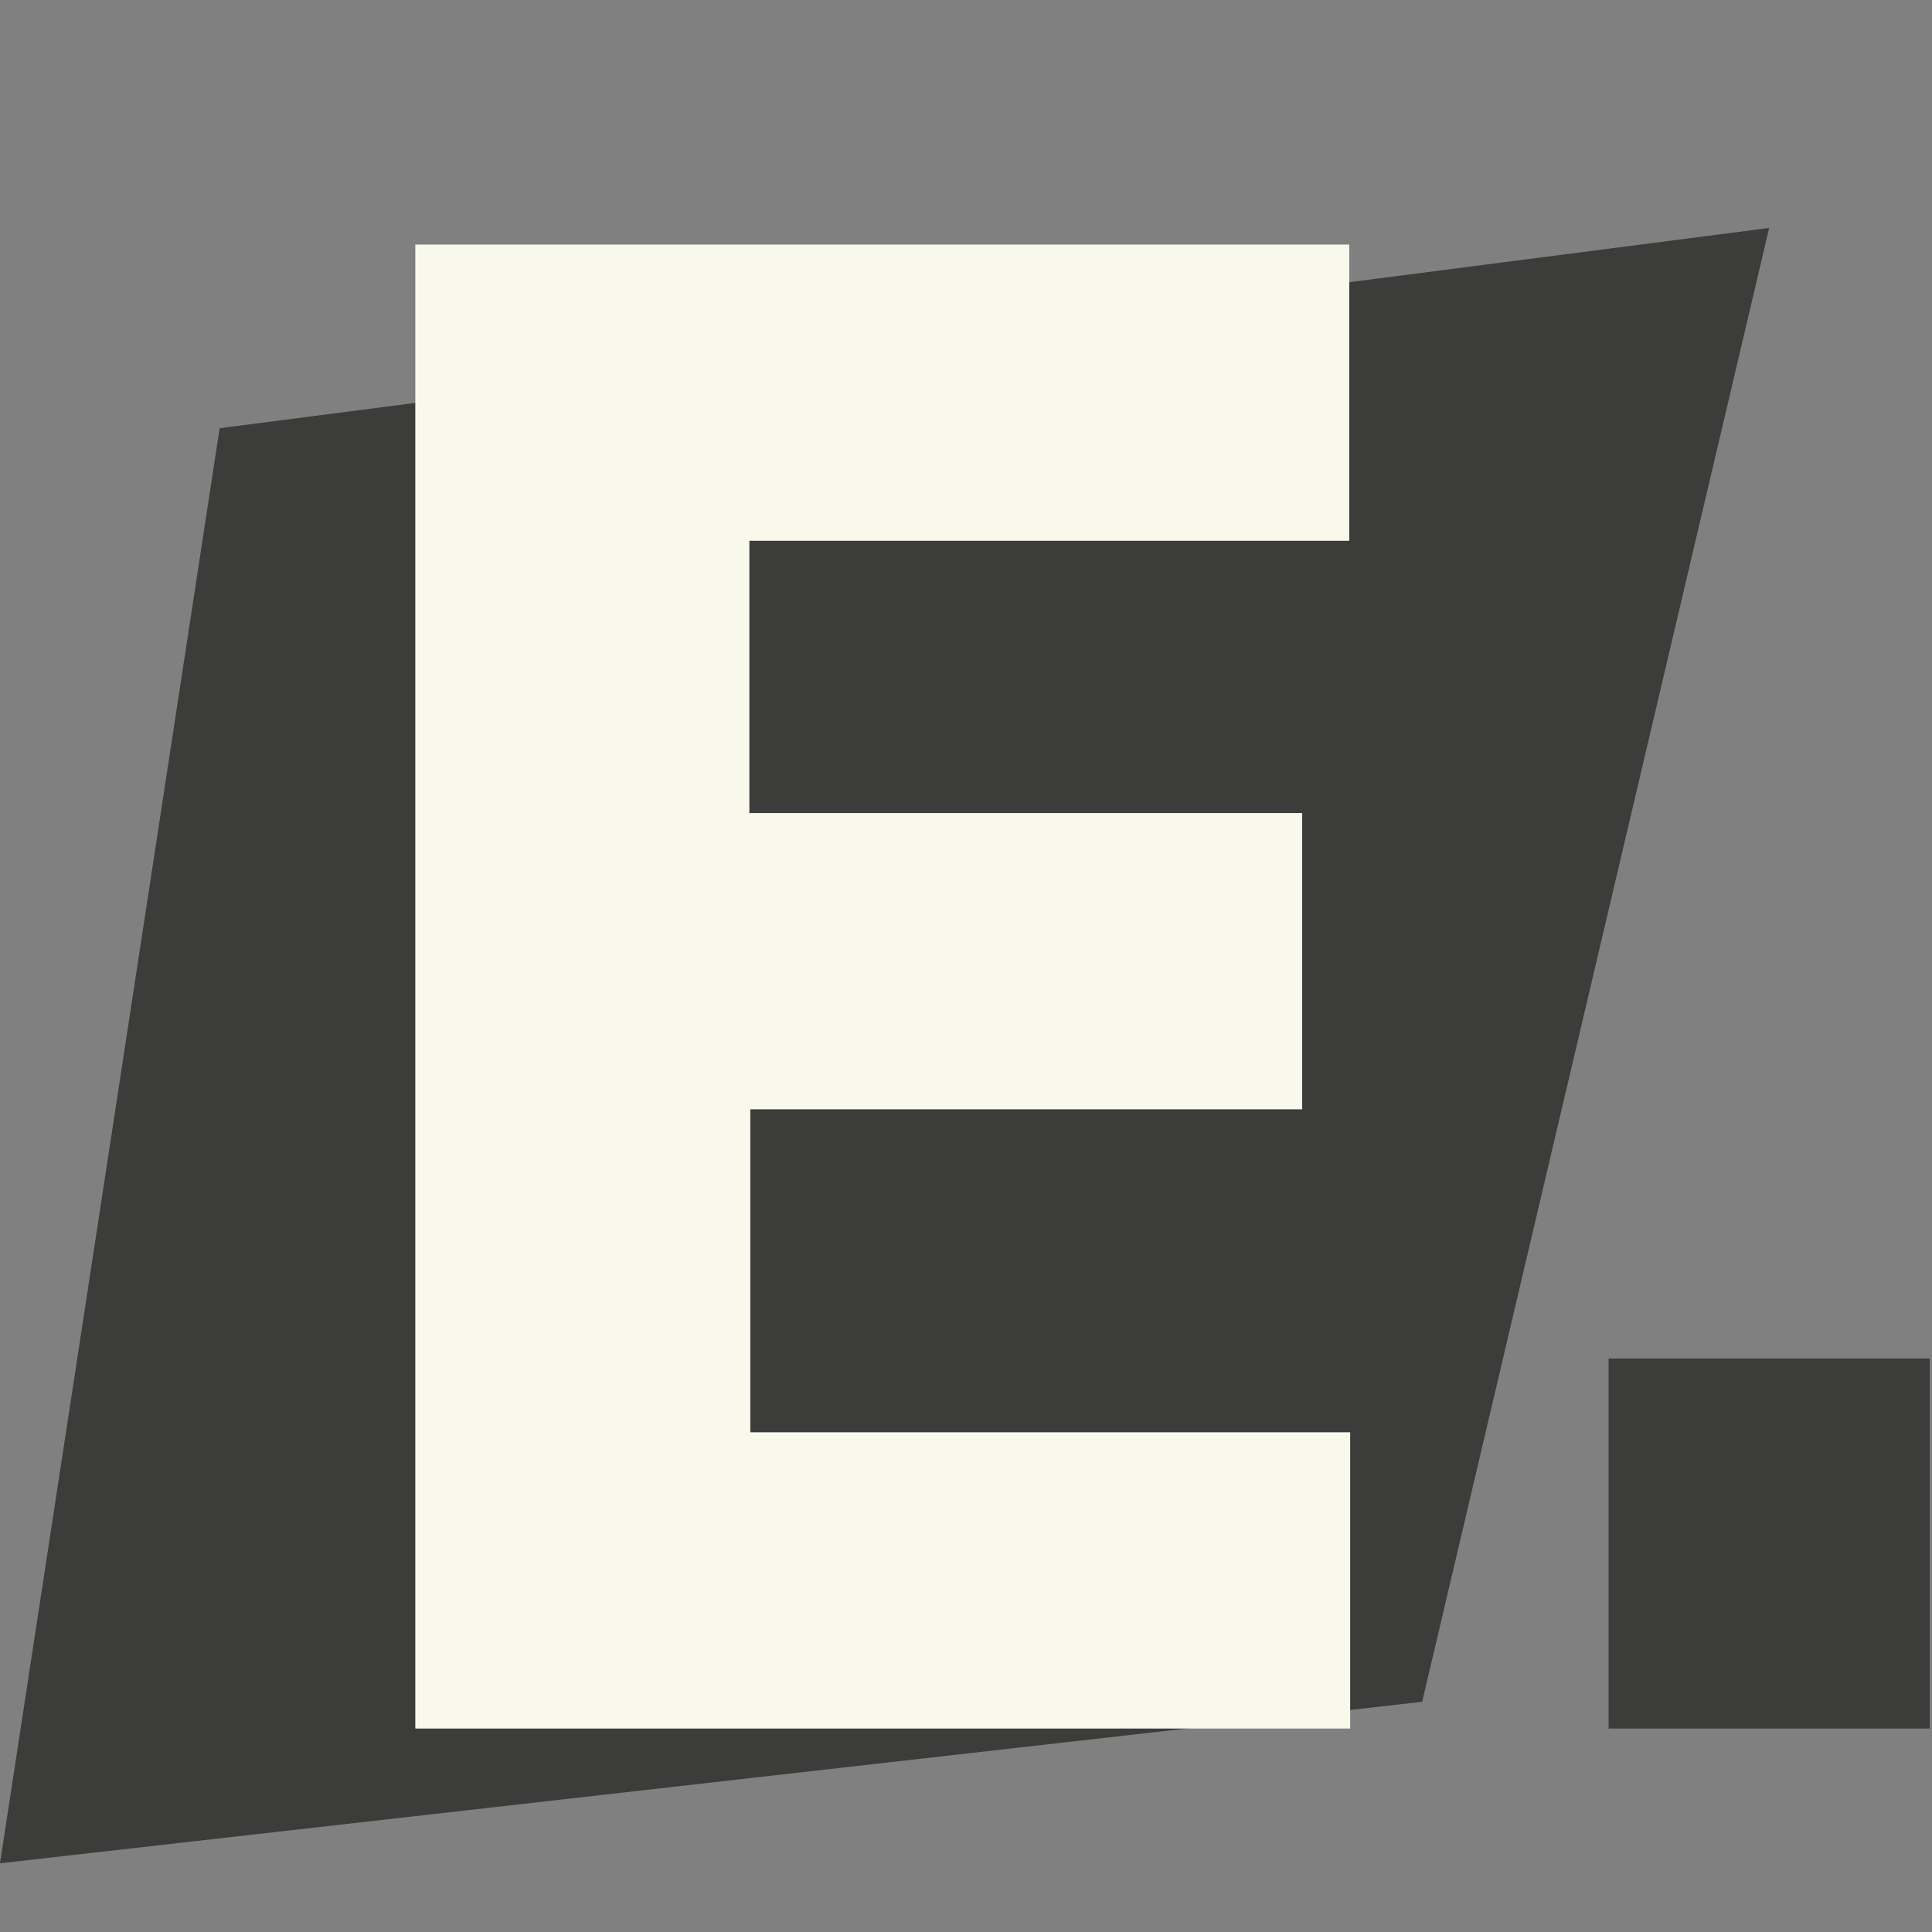
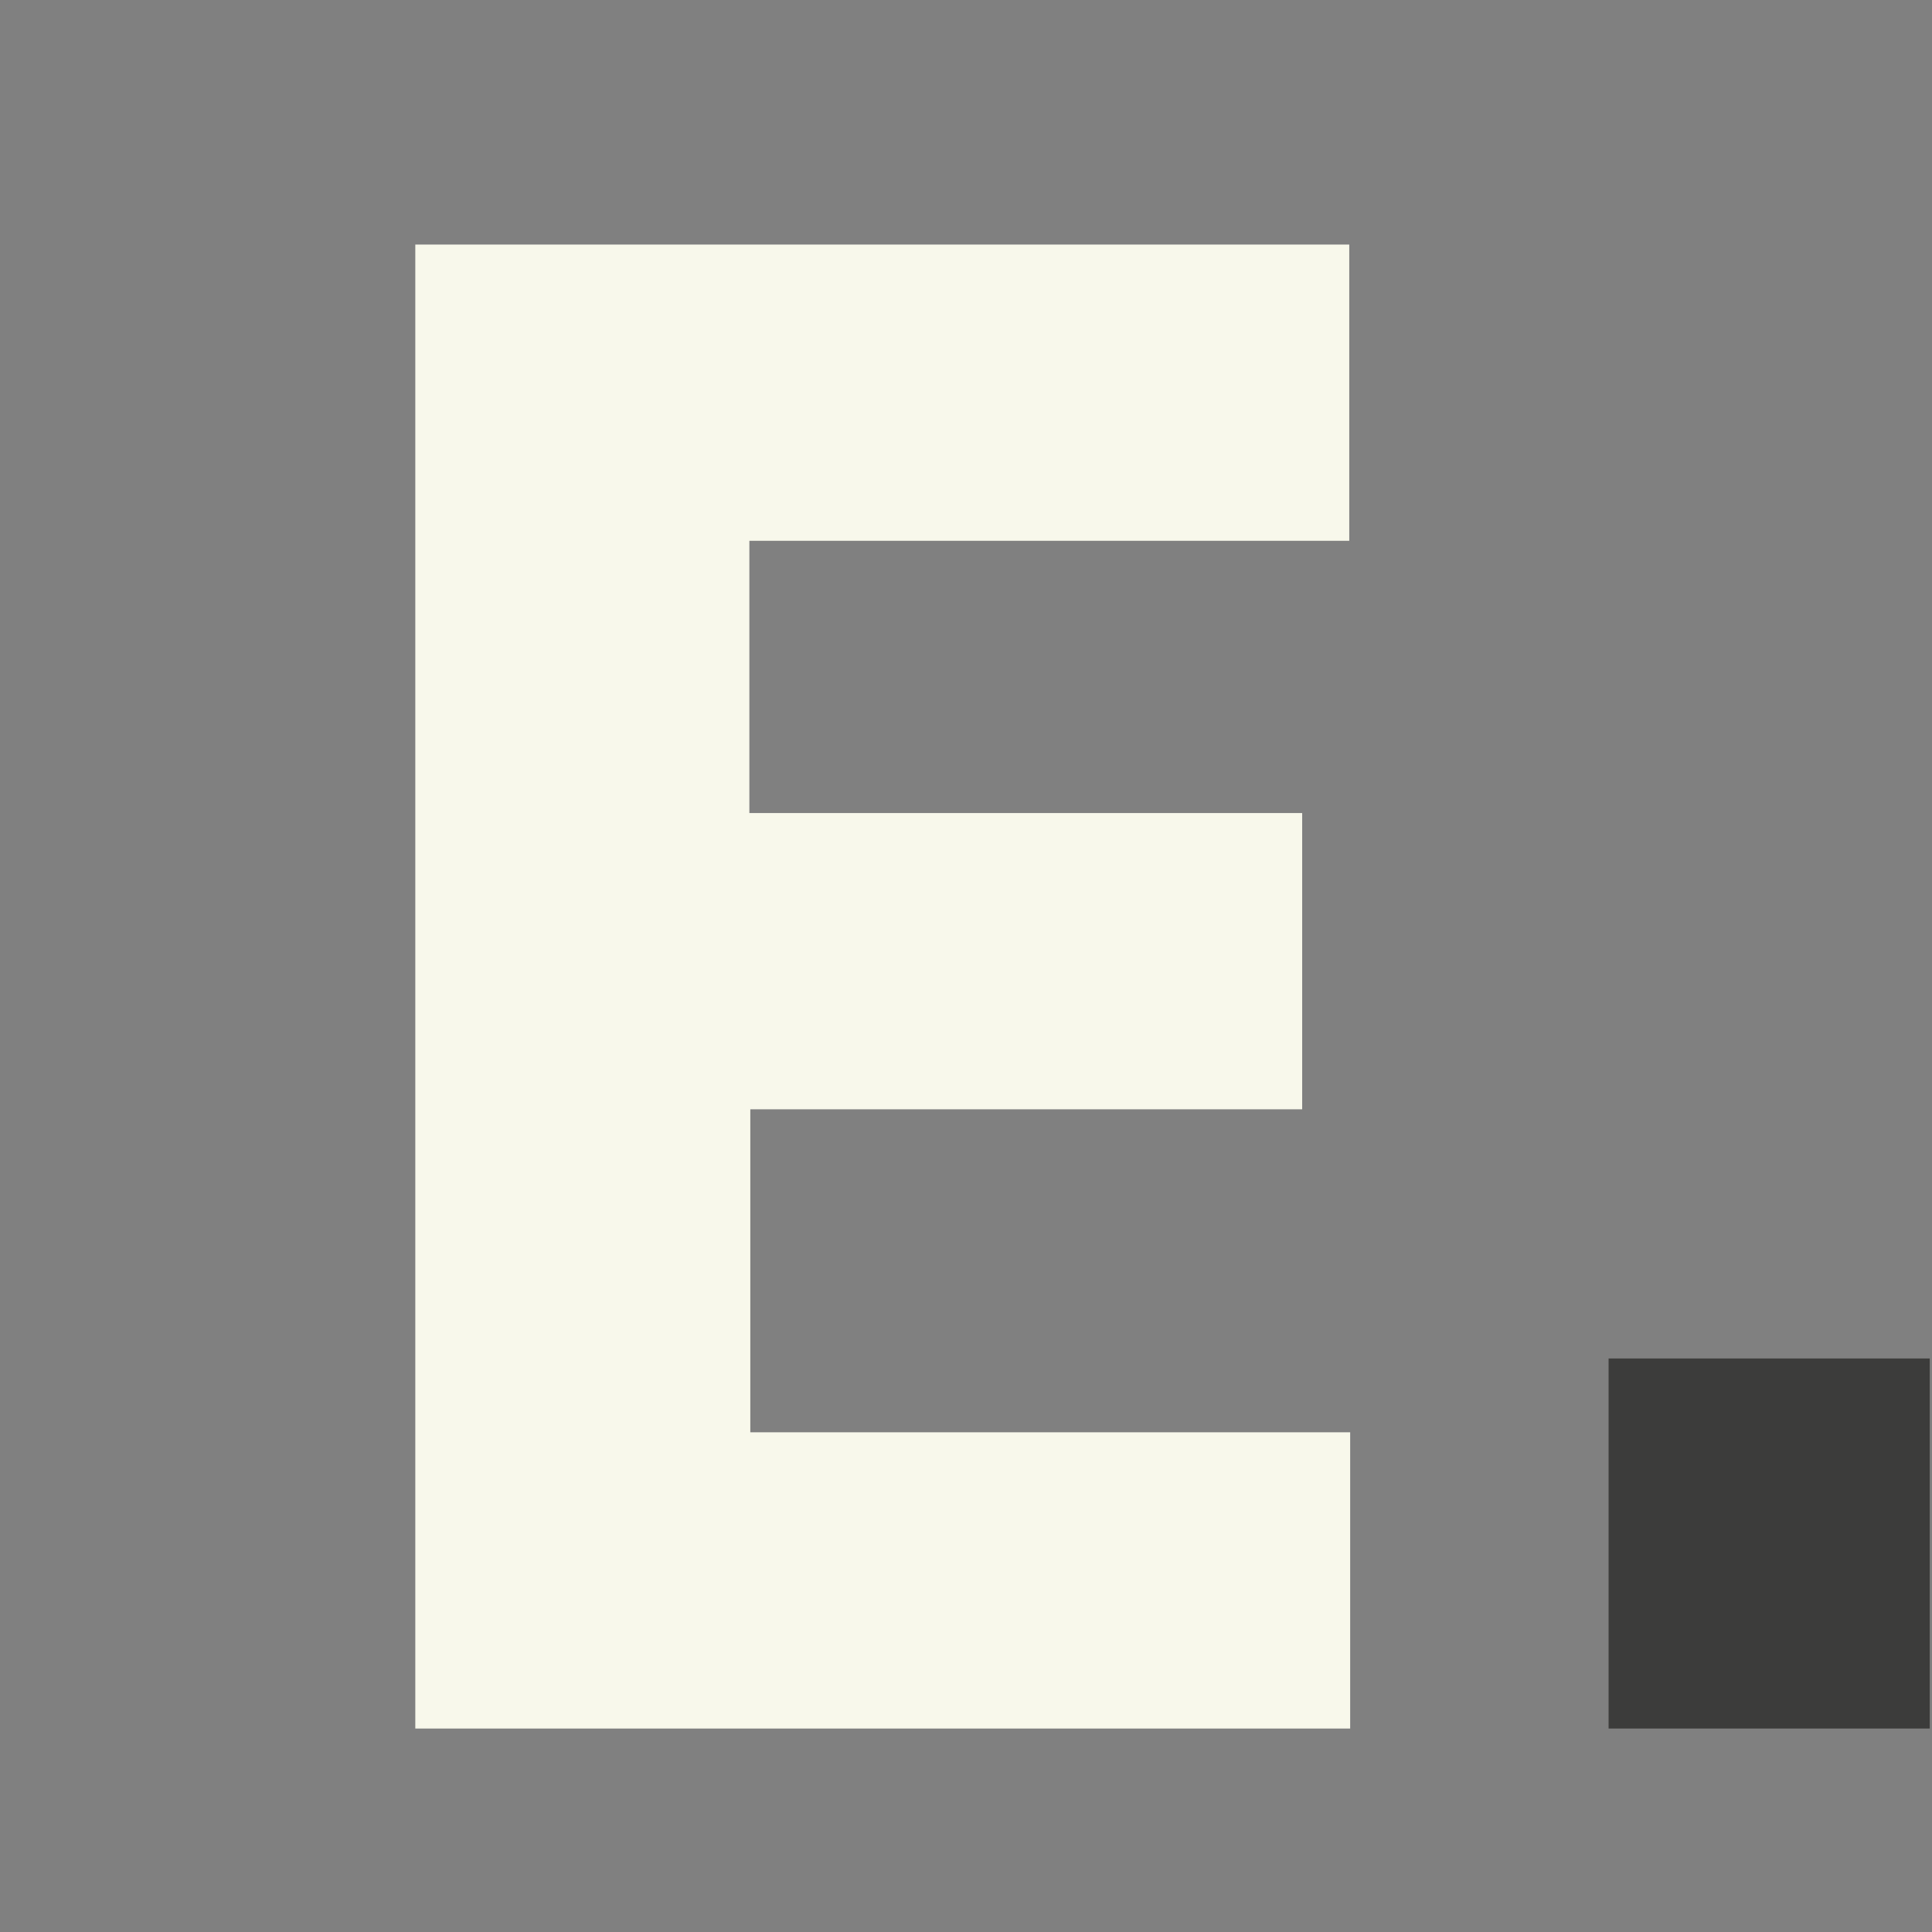
<svg xmlns="http://www.w3.org/2000/svg" width="570" zoomAndPan="magnify" viewBox="0 0 427.5 427.5" height="570" preserveAspectRatio="xMidYMid meet" version="1.0">
  <rect x="0" y="0" width="427.5" height="427.5" fill="#808080" stroke="none" />
  <defs>
    <clipPath id="e65f2d10ad">
-       <path d="M 0 50 L 392 50 L 392 412.836 L 0 412.836 Z M 0 50 " clip-rule="nonzero" />
-     </clipPath>
+       </clipPath>
  </defs>
  <g clip-path="url(#e65f2d10ad)">
-     <path fill="#3c3c3b" d="M 314.688 376.559 L 0 412.297 L 48.602 94.75 L 391.469 50.438 Z M 314.688 376.559 " fill-opacity="1" fill-rule="nonzero" />
+     <path fill="#3c3c3b" d="M 314.688 376.559 L 0 412.297 L 48.602 94.75 Z M 314.688 376.559 " fill-opacity="1" fill-rule="nonzero" />
  </g>
  <path fill="#f8f8eb" d="M 91.895 382.48 L 91.895 54.113 L 298.555 54.113 L 298.555 119.664 L 165.816 119.664 L 165.816 179.906 L 288.137 179.906 L 288.137 245.457 L 166.023 245.457 L 166.023 316.93 L 298.758 316.93 L 298.758 382.48 Z M 91.895 382.48 " fill-opacity="1" fill-rule="nonzero" />
  <path fill="#3c3c3b" d="M 355.938 300.594 L 427 300.594 L 427 382.48 L 355.938 382.48 Z M 355.938 300.594 " fill-opacity="1" fill-rule="nonzero" />
</svg>